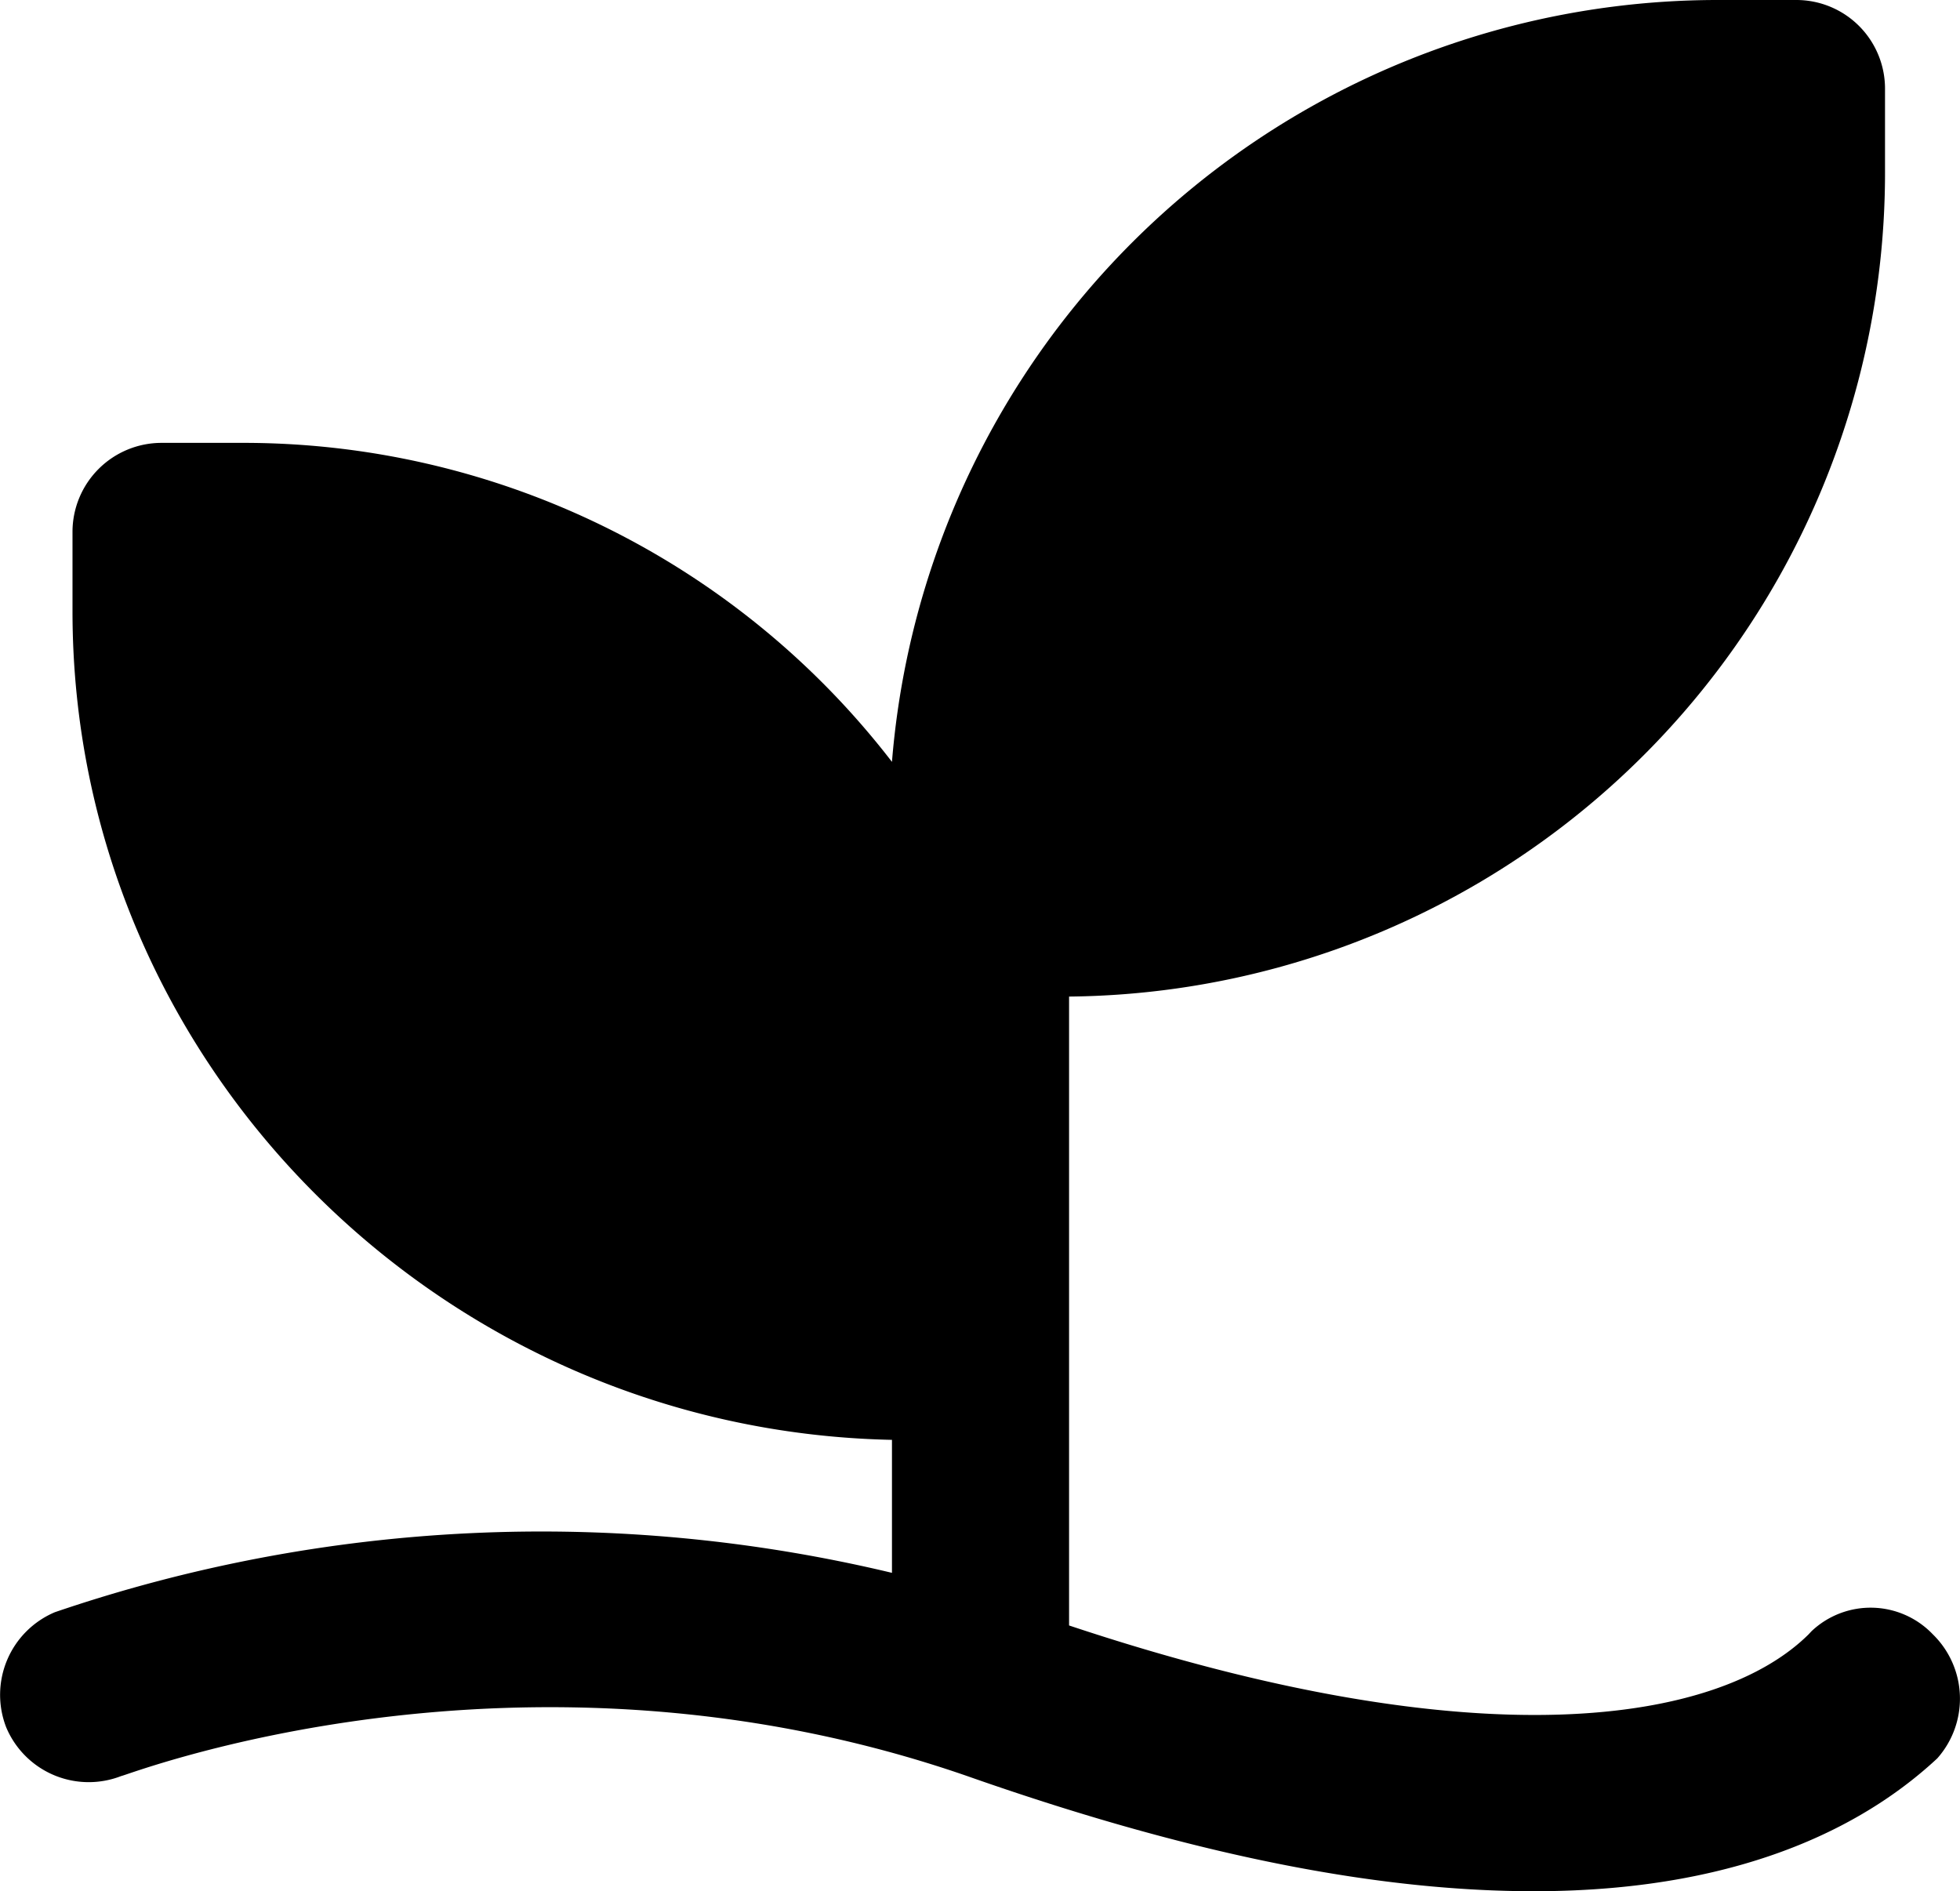
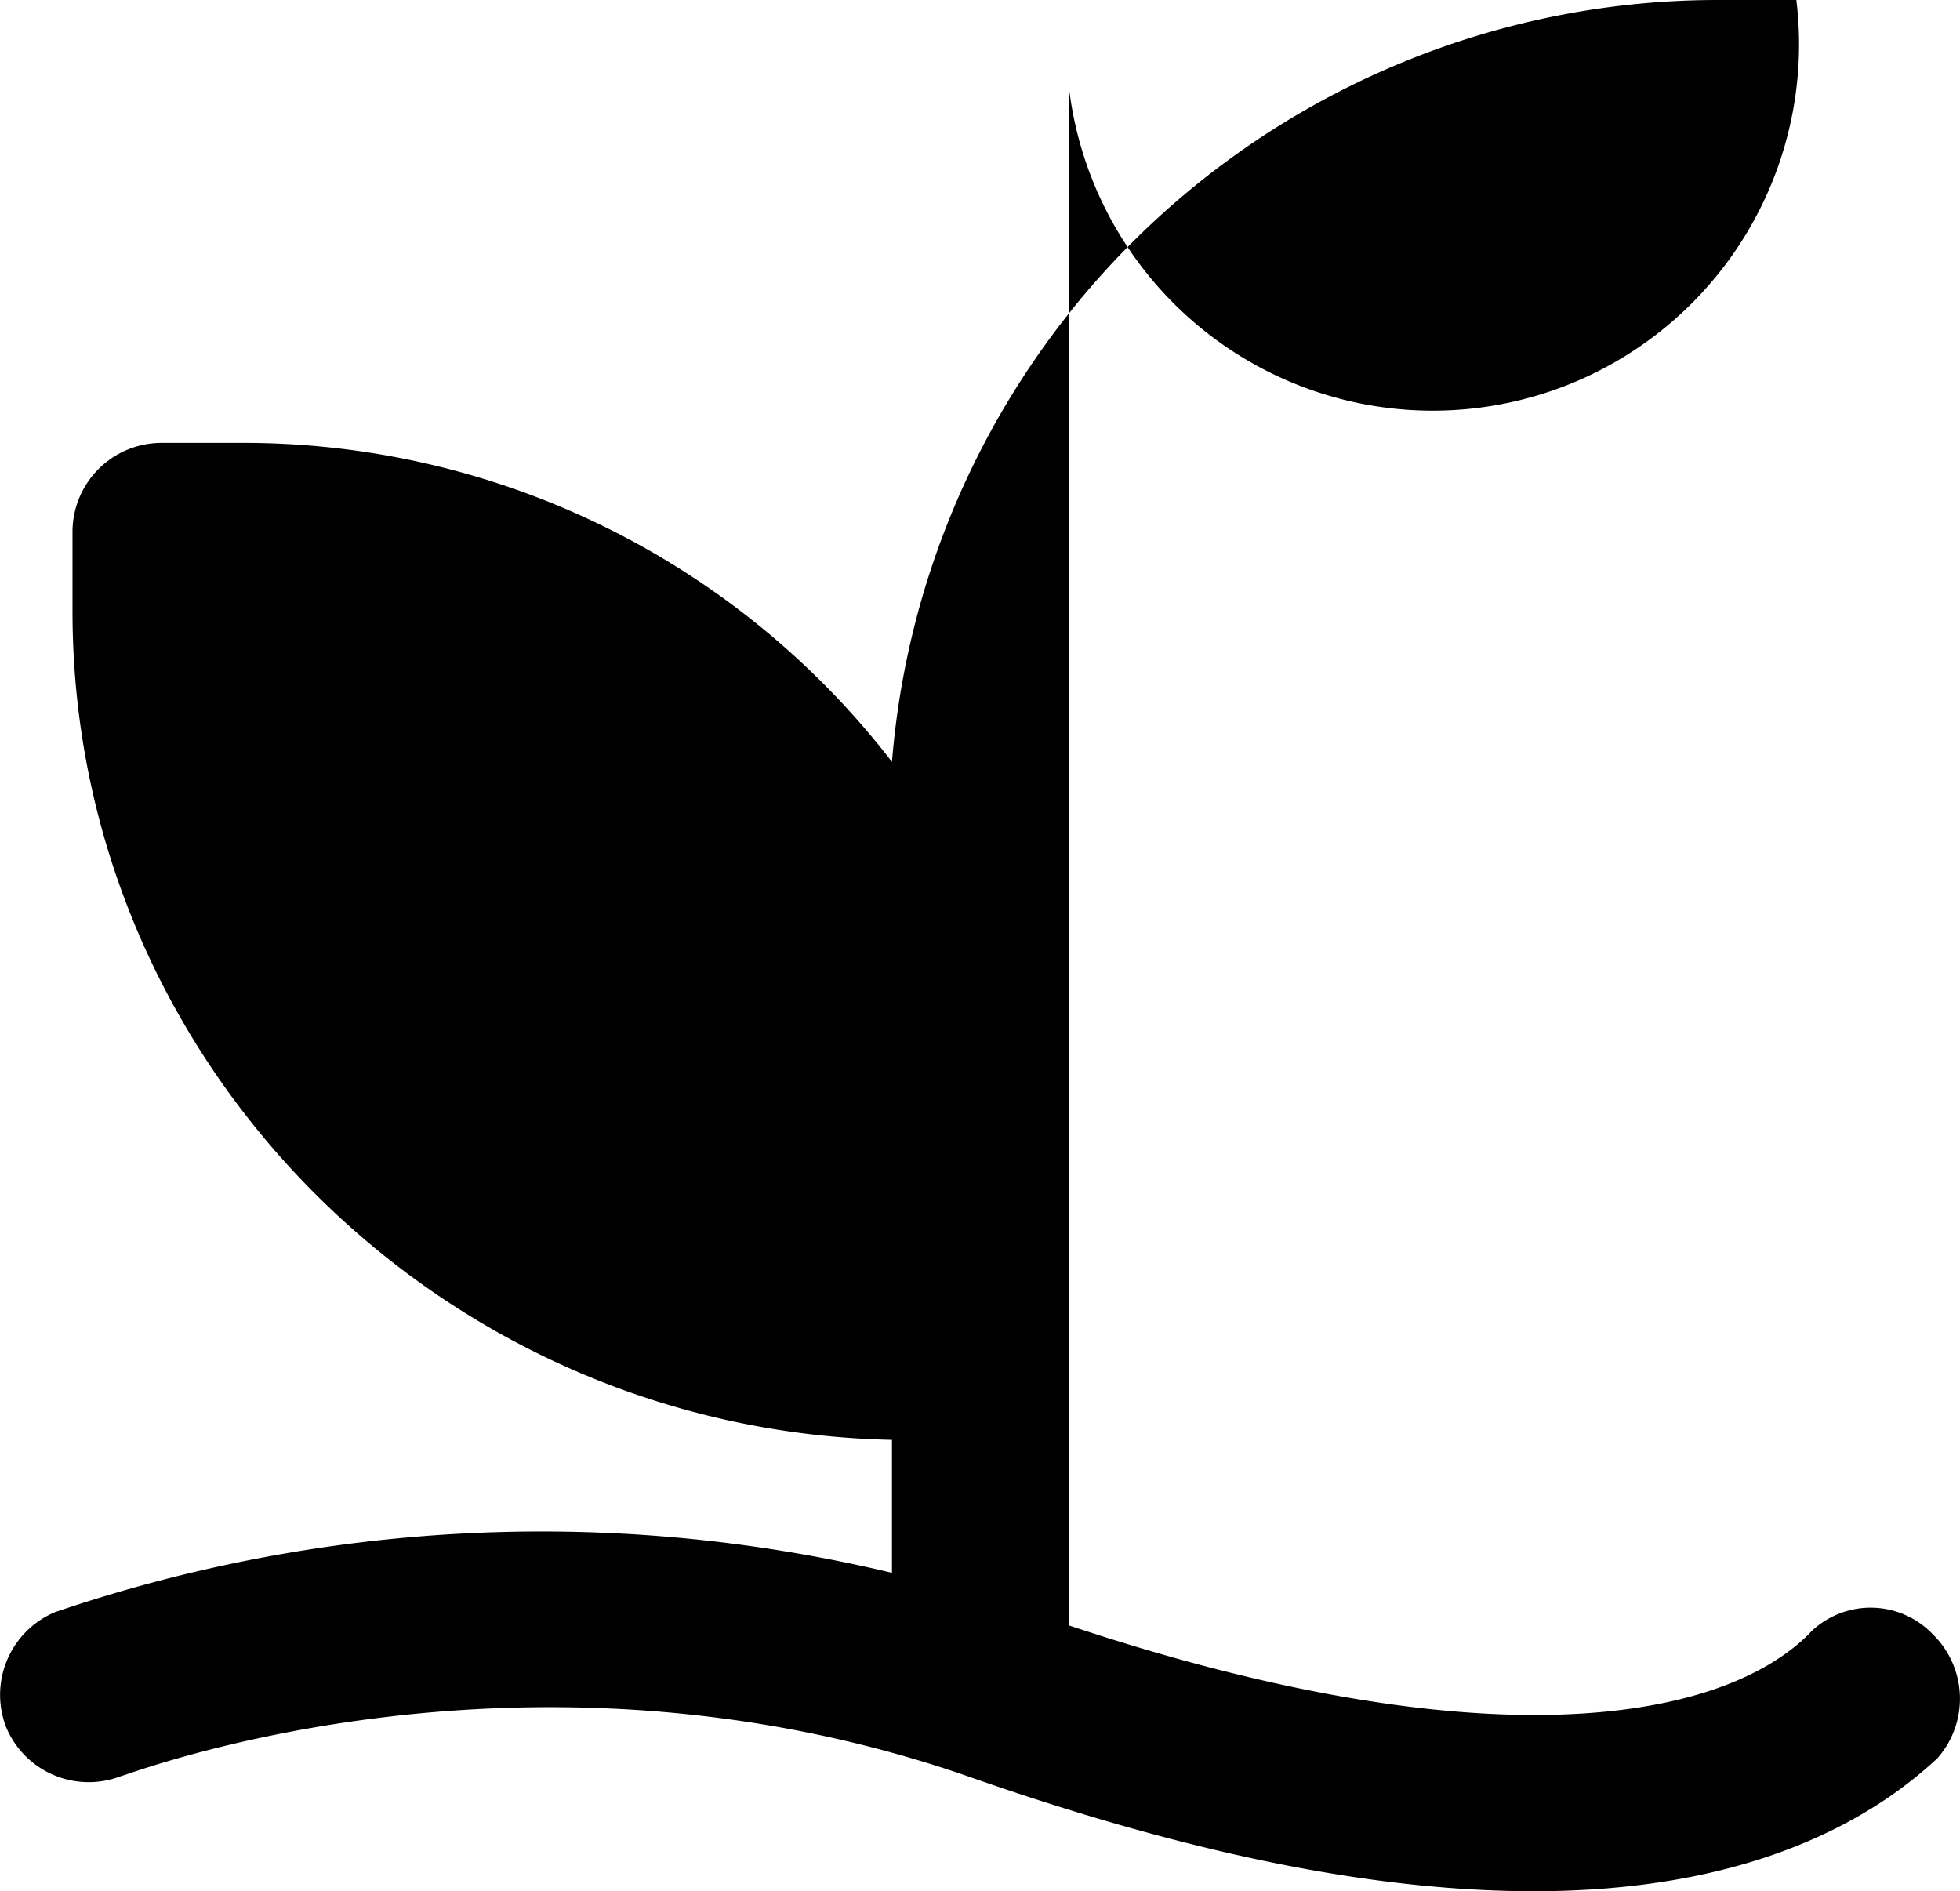
<svg xmlns="http://www.w3.org/2000/svg" viewBox="0 0 94.62 91.3">
  <title>plant black</title>
  <g id="Слой_2" data-name="Слой 2">
    <g id="Слой_1-2" data-name="Слой 1">
      <g id="Слой_1-2-2" data-name="Слой 1-2">
-         <path d="M93.31,78.9a4.15,4.15,0,0,0-5.86-.15l-.14.15c-4.31,4.27-15.81,6.2-35.7-.43V48.11A39.78,39.78,0,0,0,91,8.13V4.28A4.28,4.28,0,0,0,86.72,0H82.83A40,40,0,0,0,43.06,36.78a39.51,39.51,0,0,0-31.43-15.4H7.78A4.3,4.3,0,0,0,3.5,25.66v3.85c0,21.81,17.75,39.55,39.56,40v6.42a72.76,72.76,0,0,0-40.41,1.9A4.33,4.33,0,0,0,.3,83.39a4.32,4.32,0,0,0,5.55,2.35c.22,0,19.25-7.48,40.84,0C58.24,89.8,67,91.3,74.06,91.3c10.69,0,16.47-3.63,19.46-6.41A4.34,4.34,0,0,0,93.31,78.9Z" />
+         <path d="M93.31,78.9a4.15,4.15,0,0,0-5.86-.15l-.14.15c-4.31,4.27-15.81,6.2-35.7-.43V48.11V4.28A4.28,4.28,0,0,0,86.72,0H82.83A40,40,0,0,0,43.06,36.78a39.51,39.51,0,0,0-31.43-15.4H7.78A4.3,4.3,0,0,0,3.5,25.66v3.85c0,21.81,17.75,39.55,39.56,40v6.42a72.76,72.76,0,0,0-40.41,1.9A4.33,4.33,0,0,0,.3,83.39a4.32,4.32,0,0,0,5.55,2.35c.22,0,19.25-7.48,40.84,0C58.24,89.8,67,91.3,74.06,91.3c10.69,0,16.47-3.63,19.46-6.41A4.34,4.34,0,0,0,93.31,78.9Z" />
      </g>
    </g>
  </g>
</svg>